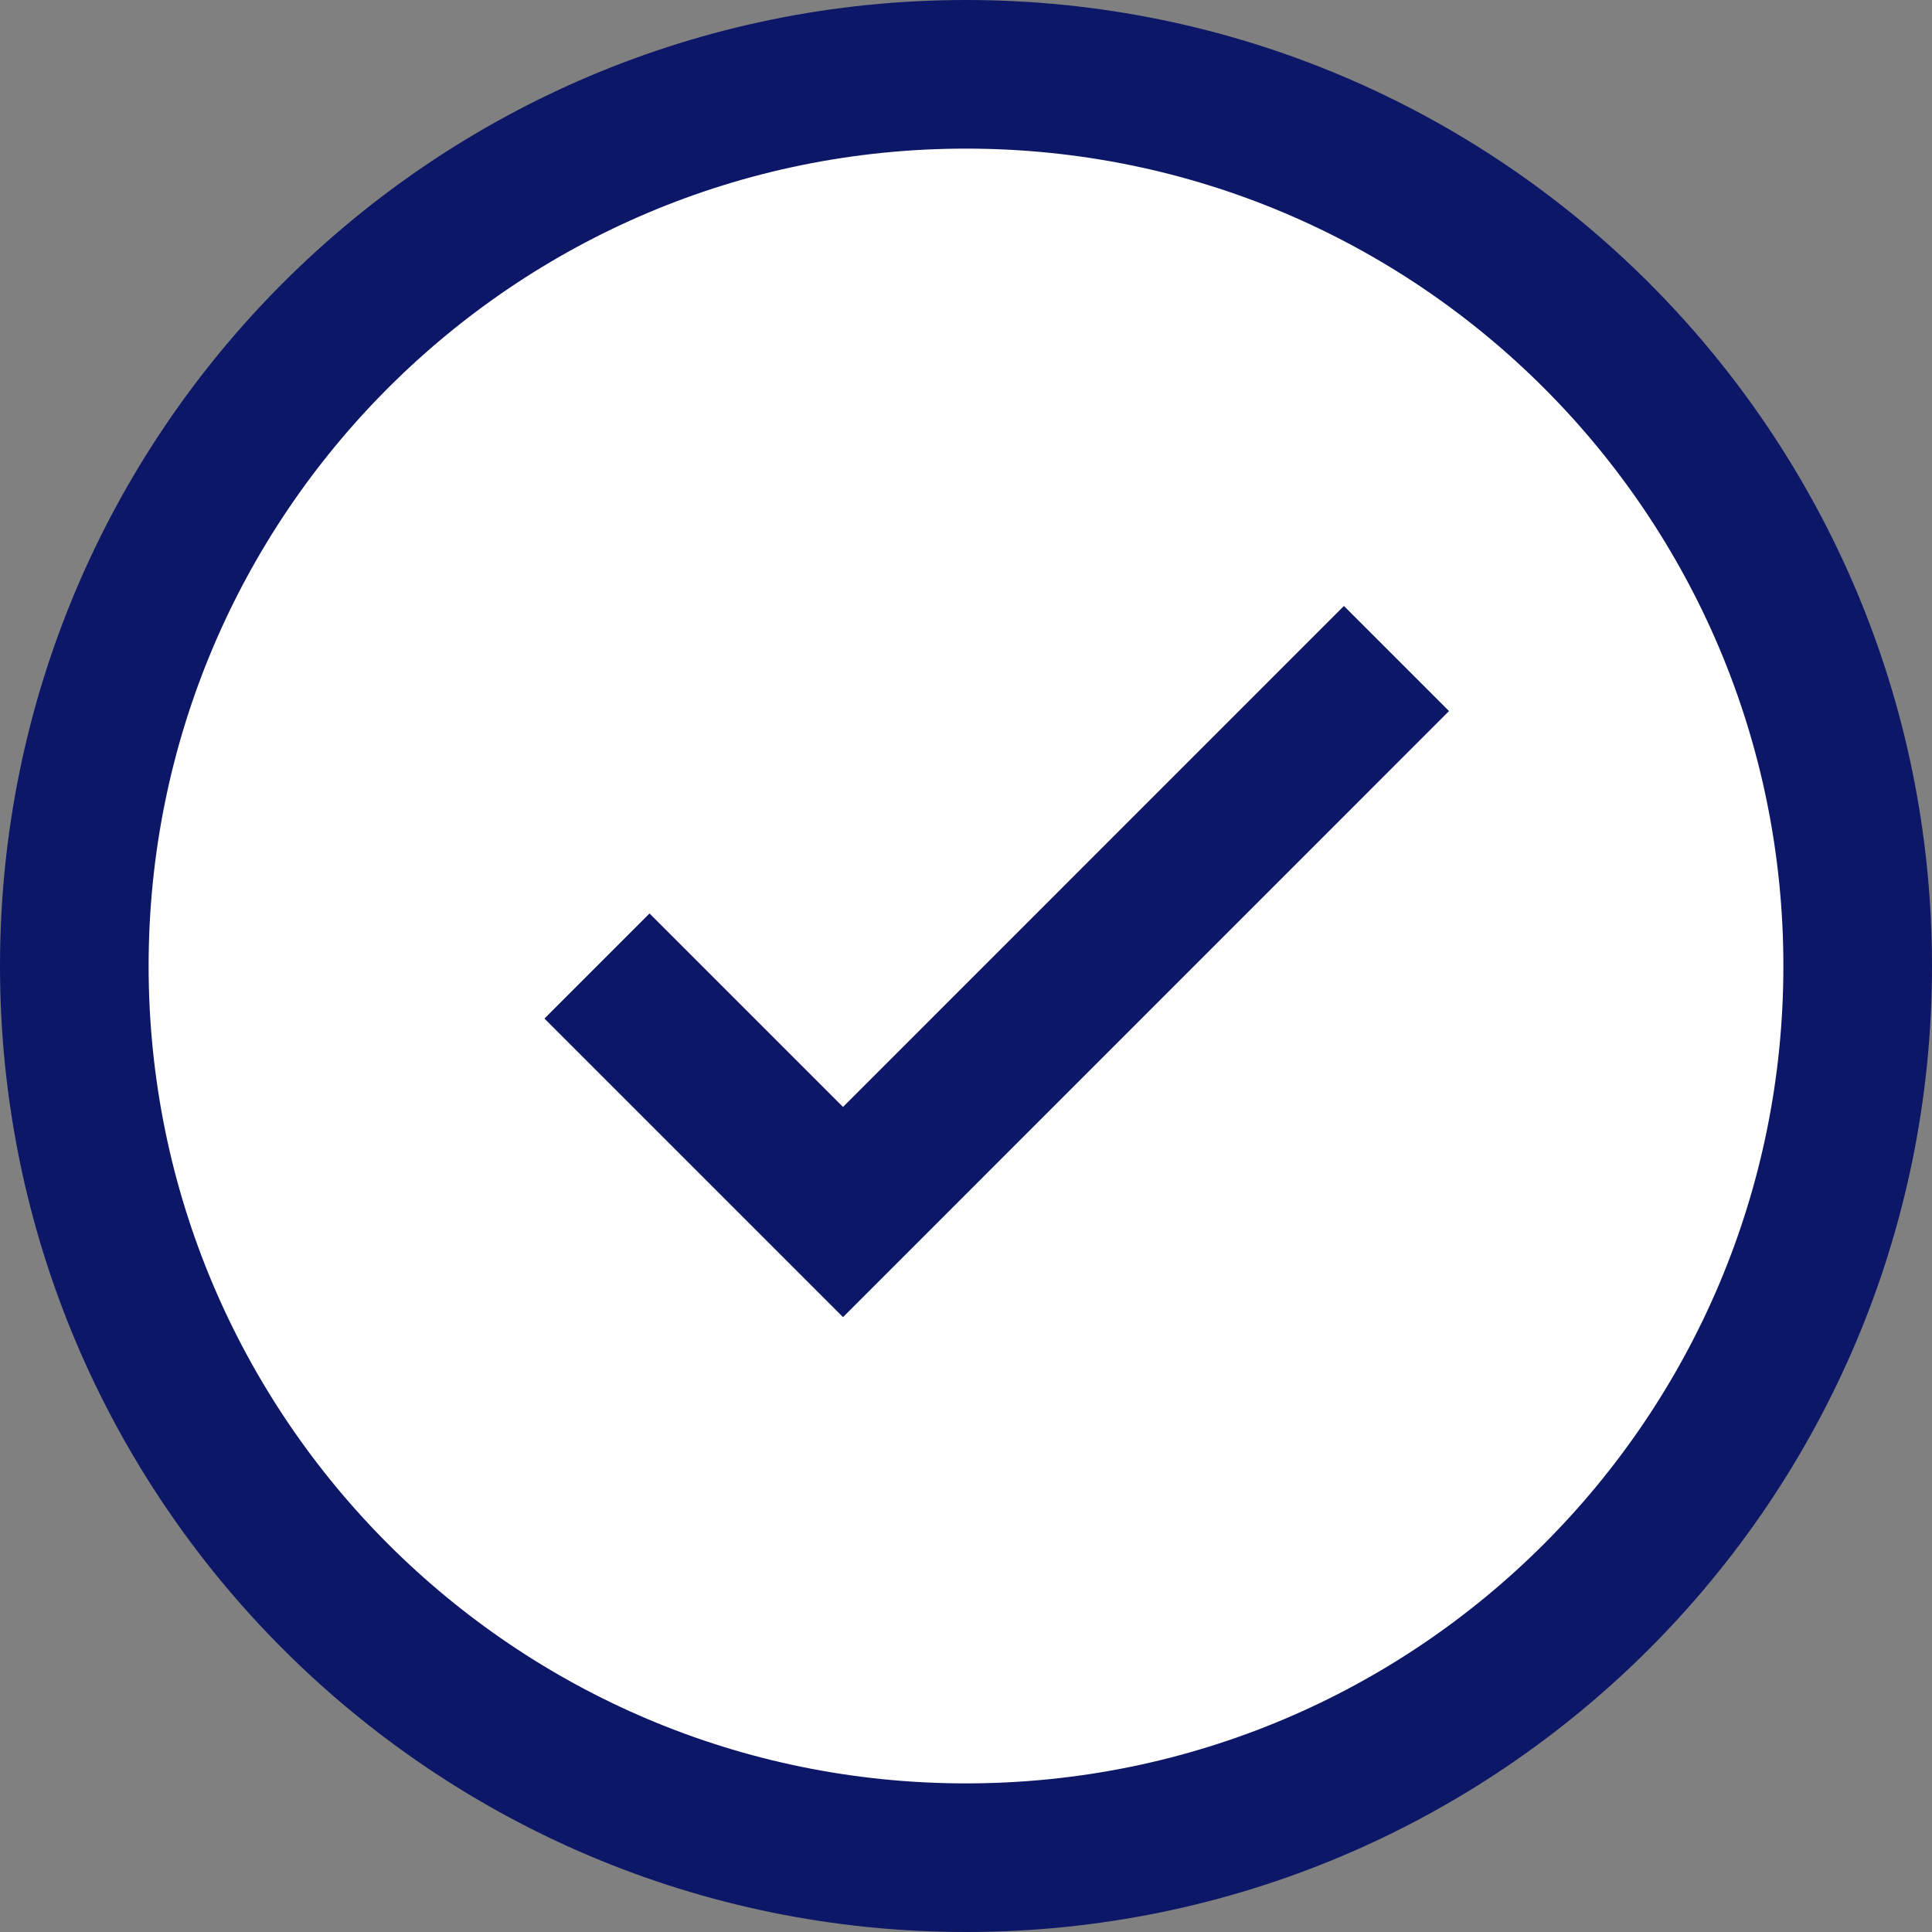
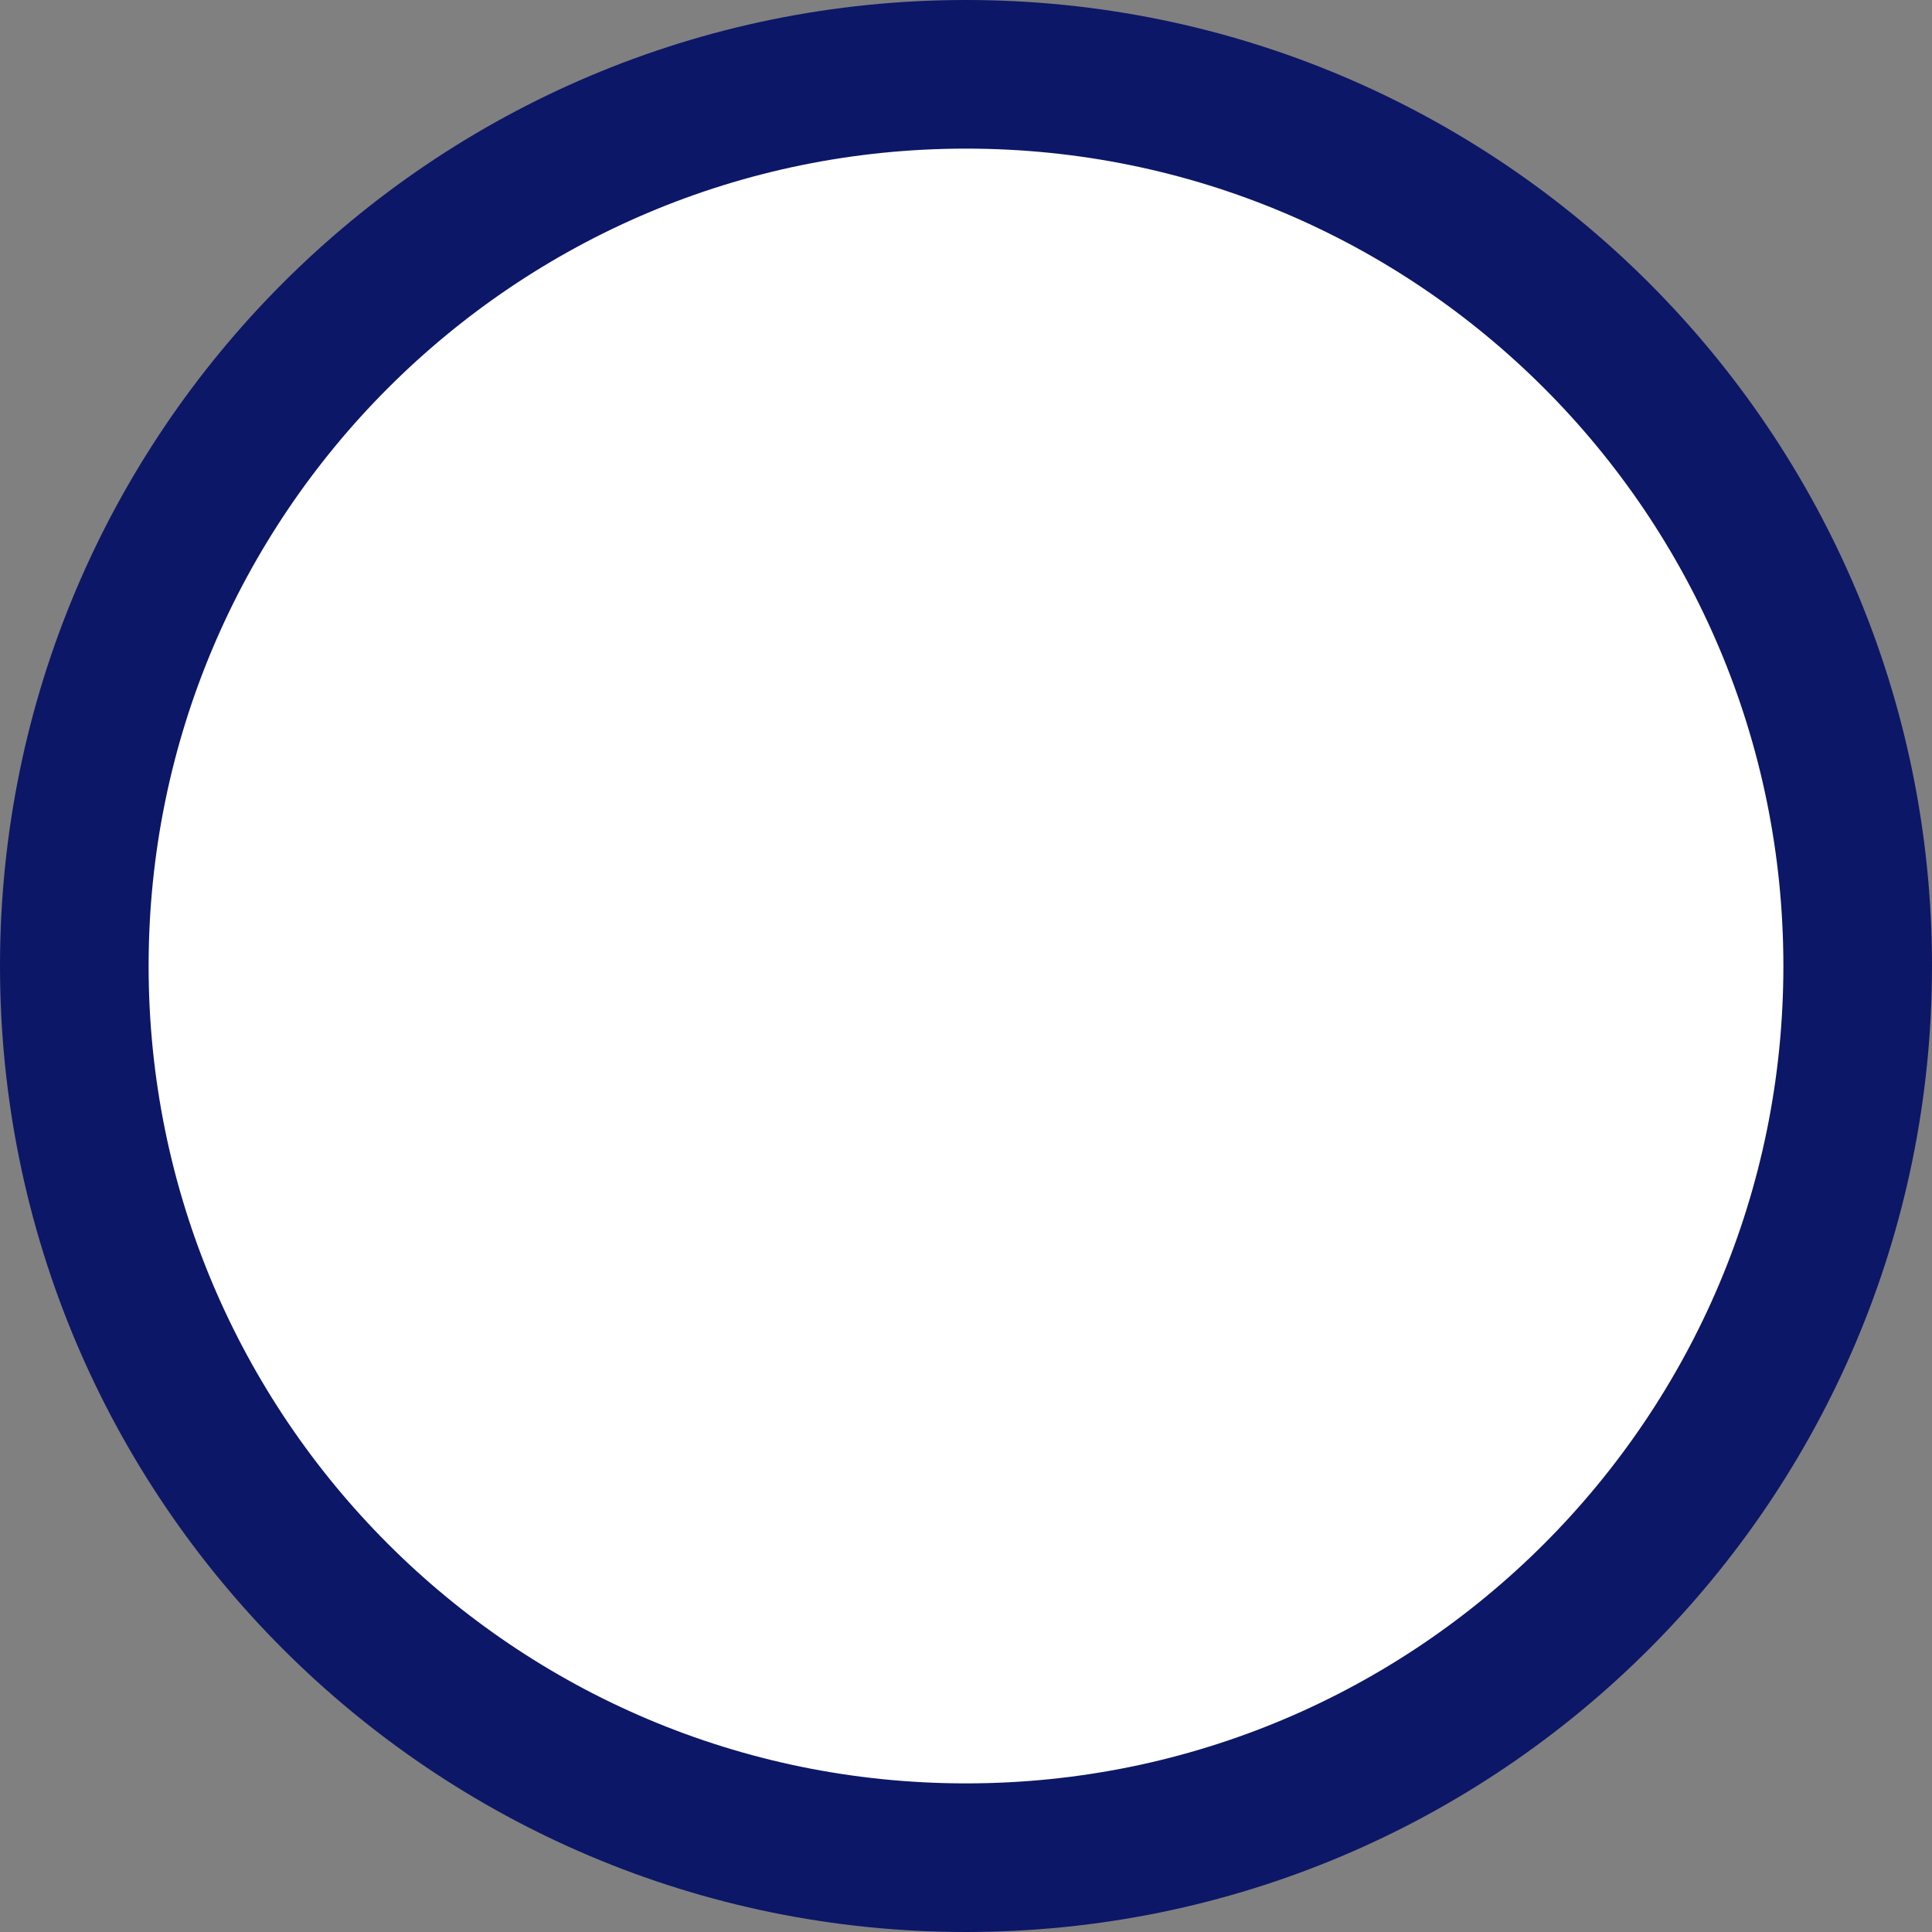
<svg xmlns="http://www.w3.org/2000/svg" width="26" height="26" viewBox="0 0 26 26" fill="none">
  <rect x="0" y="0" width="26" height="26" fill="#808080" stroke="none" />
  <path d="M25 13C25 19.627 19.627 25 13 25C6.373 25 1 19.627 1 13C1 6.373 6.373 1 13 1C19.627 1 25 6.373 25 13Z" fill="white" stroke="#0D1767" stroke-width="2" />
-   <path d="M8.034 13L11.345 16.311L18.793 8.862" fill="white" />
-   <path d="M8.034 13L11.345 16.311L18.793 8.862" stroke="#0D1767" stroke-width="2" />
</svg>